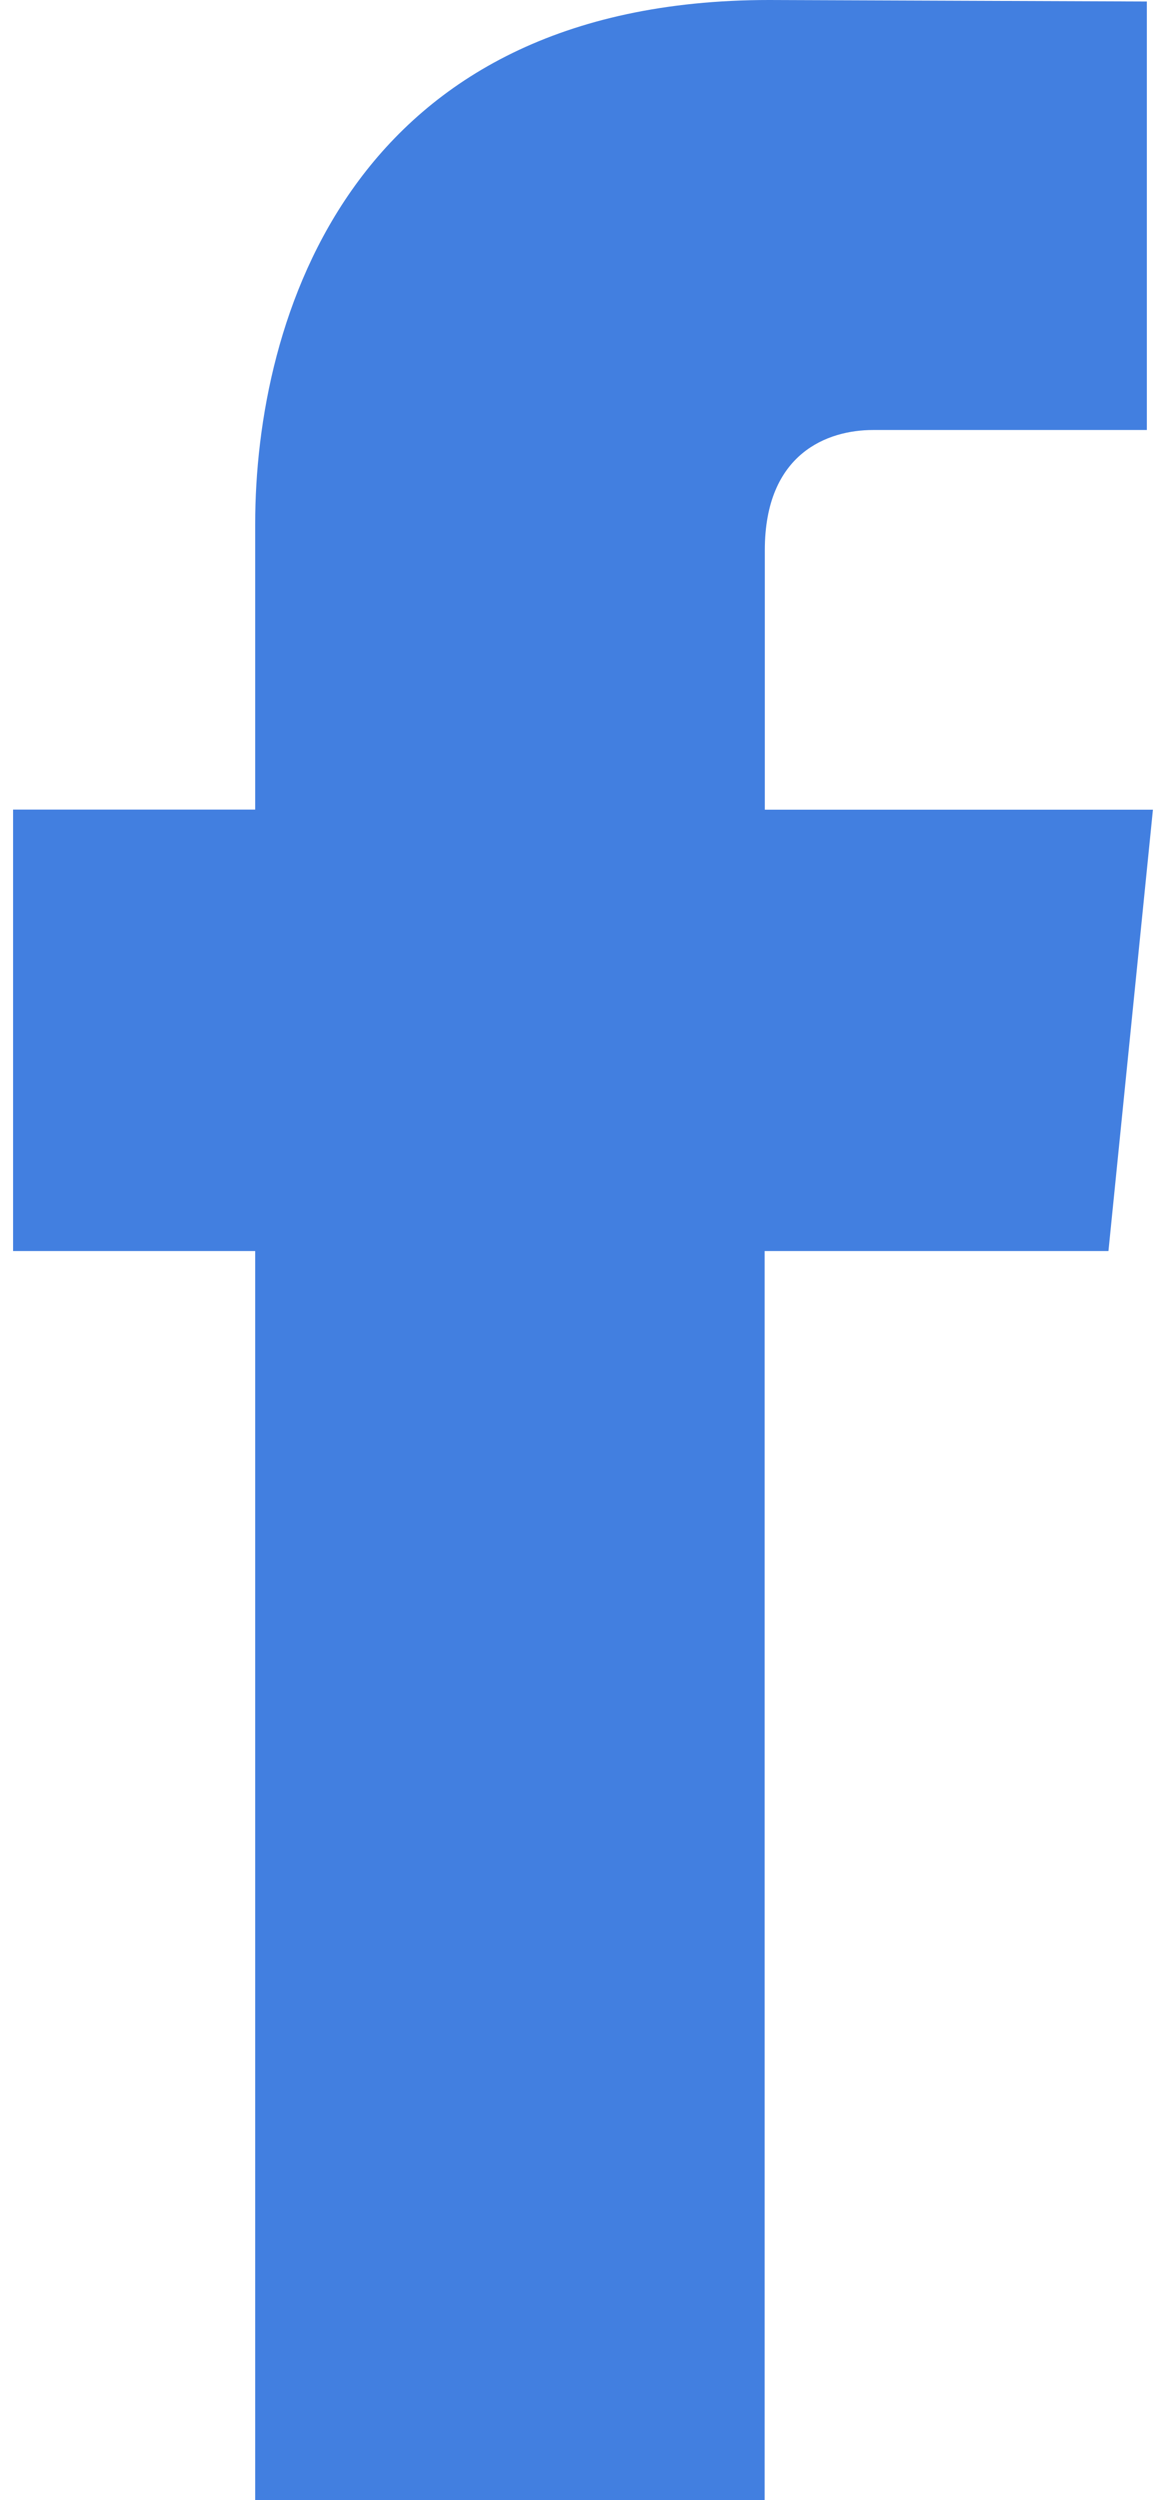
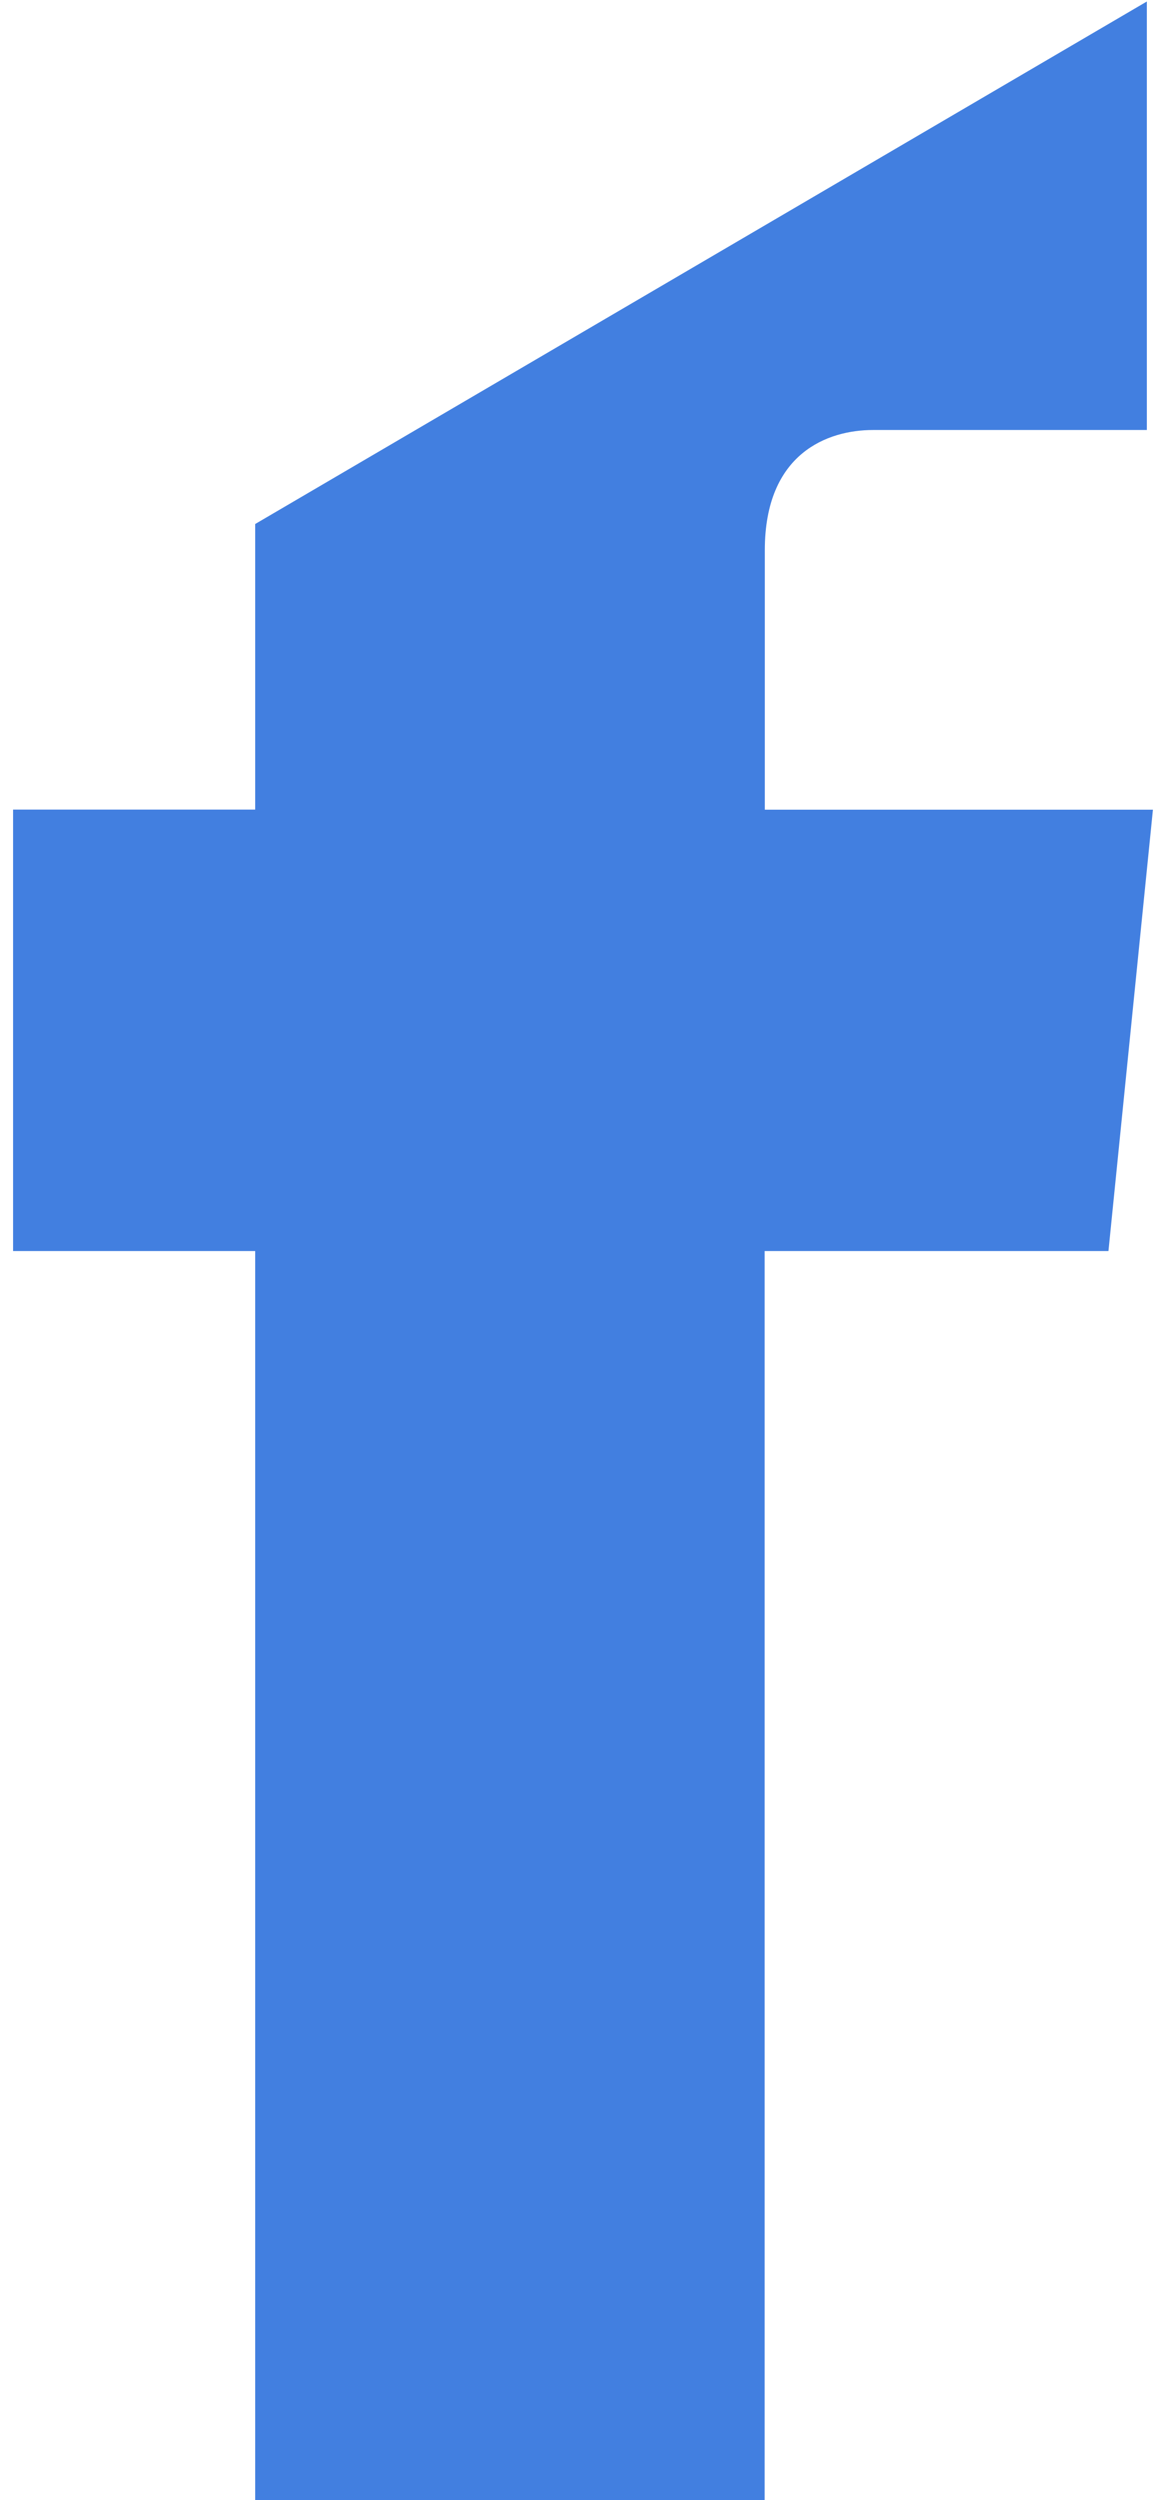
<svg xmlns="http://www.w3.org/2000/svg" width="14" height="30" viewBox="0 0 14 30" fill="none">
-   <path d="M13.309 15.012H9.181C9.181 21.73 9.181 30 9.181 30H3.064C3.064 30 3.064 21.811 3.064 15.012H0.157V9.715H3.064V6.288C3.064 3.834 4.209 0 9.237 0L13.77 0.018V5.16C13.77 5.16 11.015 5.16 10.48 5.16C9.944 5.16 9.183 5.433 9.183 6.603V9.716H13.843L13.309 15.012Z" fill="#427FE0" />
+   <path d="M13.309 15.012H9.181C9.181 21.73 9.181 30 9.181 30H3.064C3.064 30 3.064 21.811 3.064 15.012H0.157V9.715H3.064V6.288L13.77 0.018V5.16C13.77 5.16 11.015 5.16 10.48 5.16C9.944 5.16 9.183 5.433 9.183 6.603V9.716H13.843L13.309 15.012Z" fill="#427FE0" />
</svg>